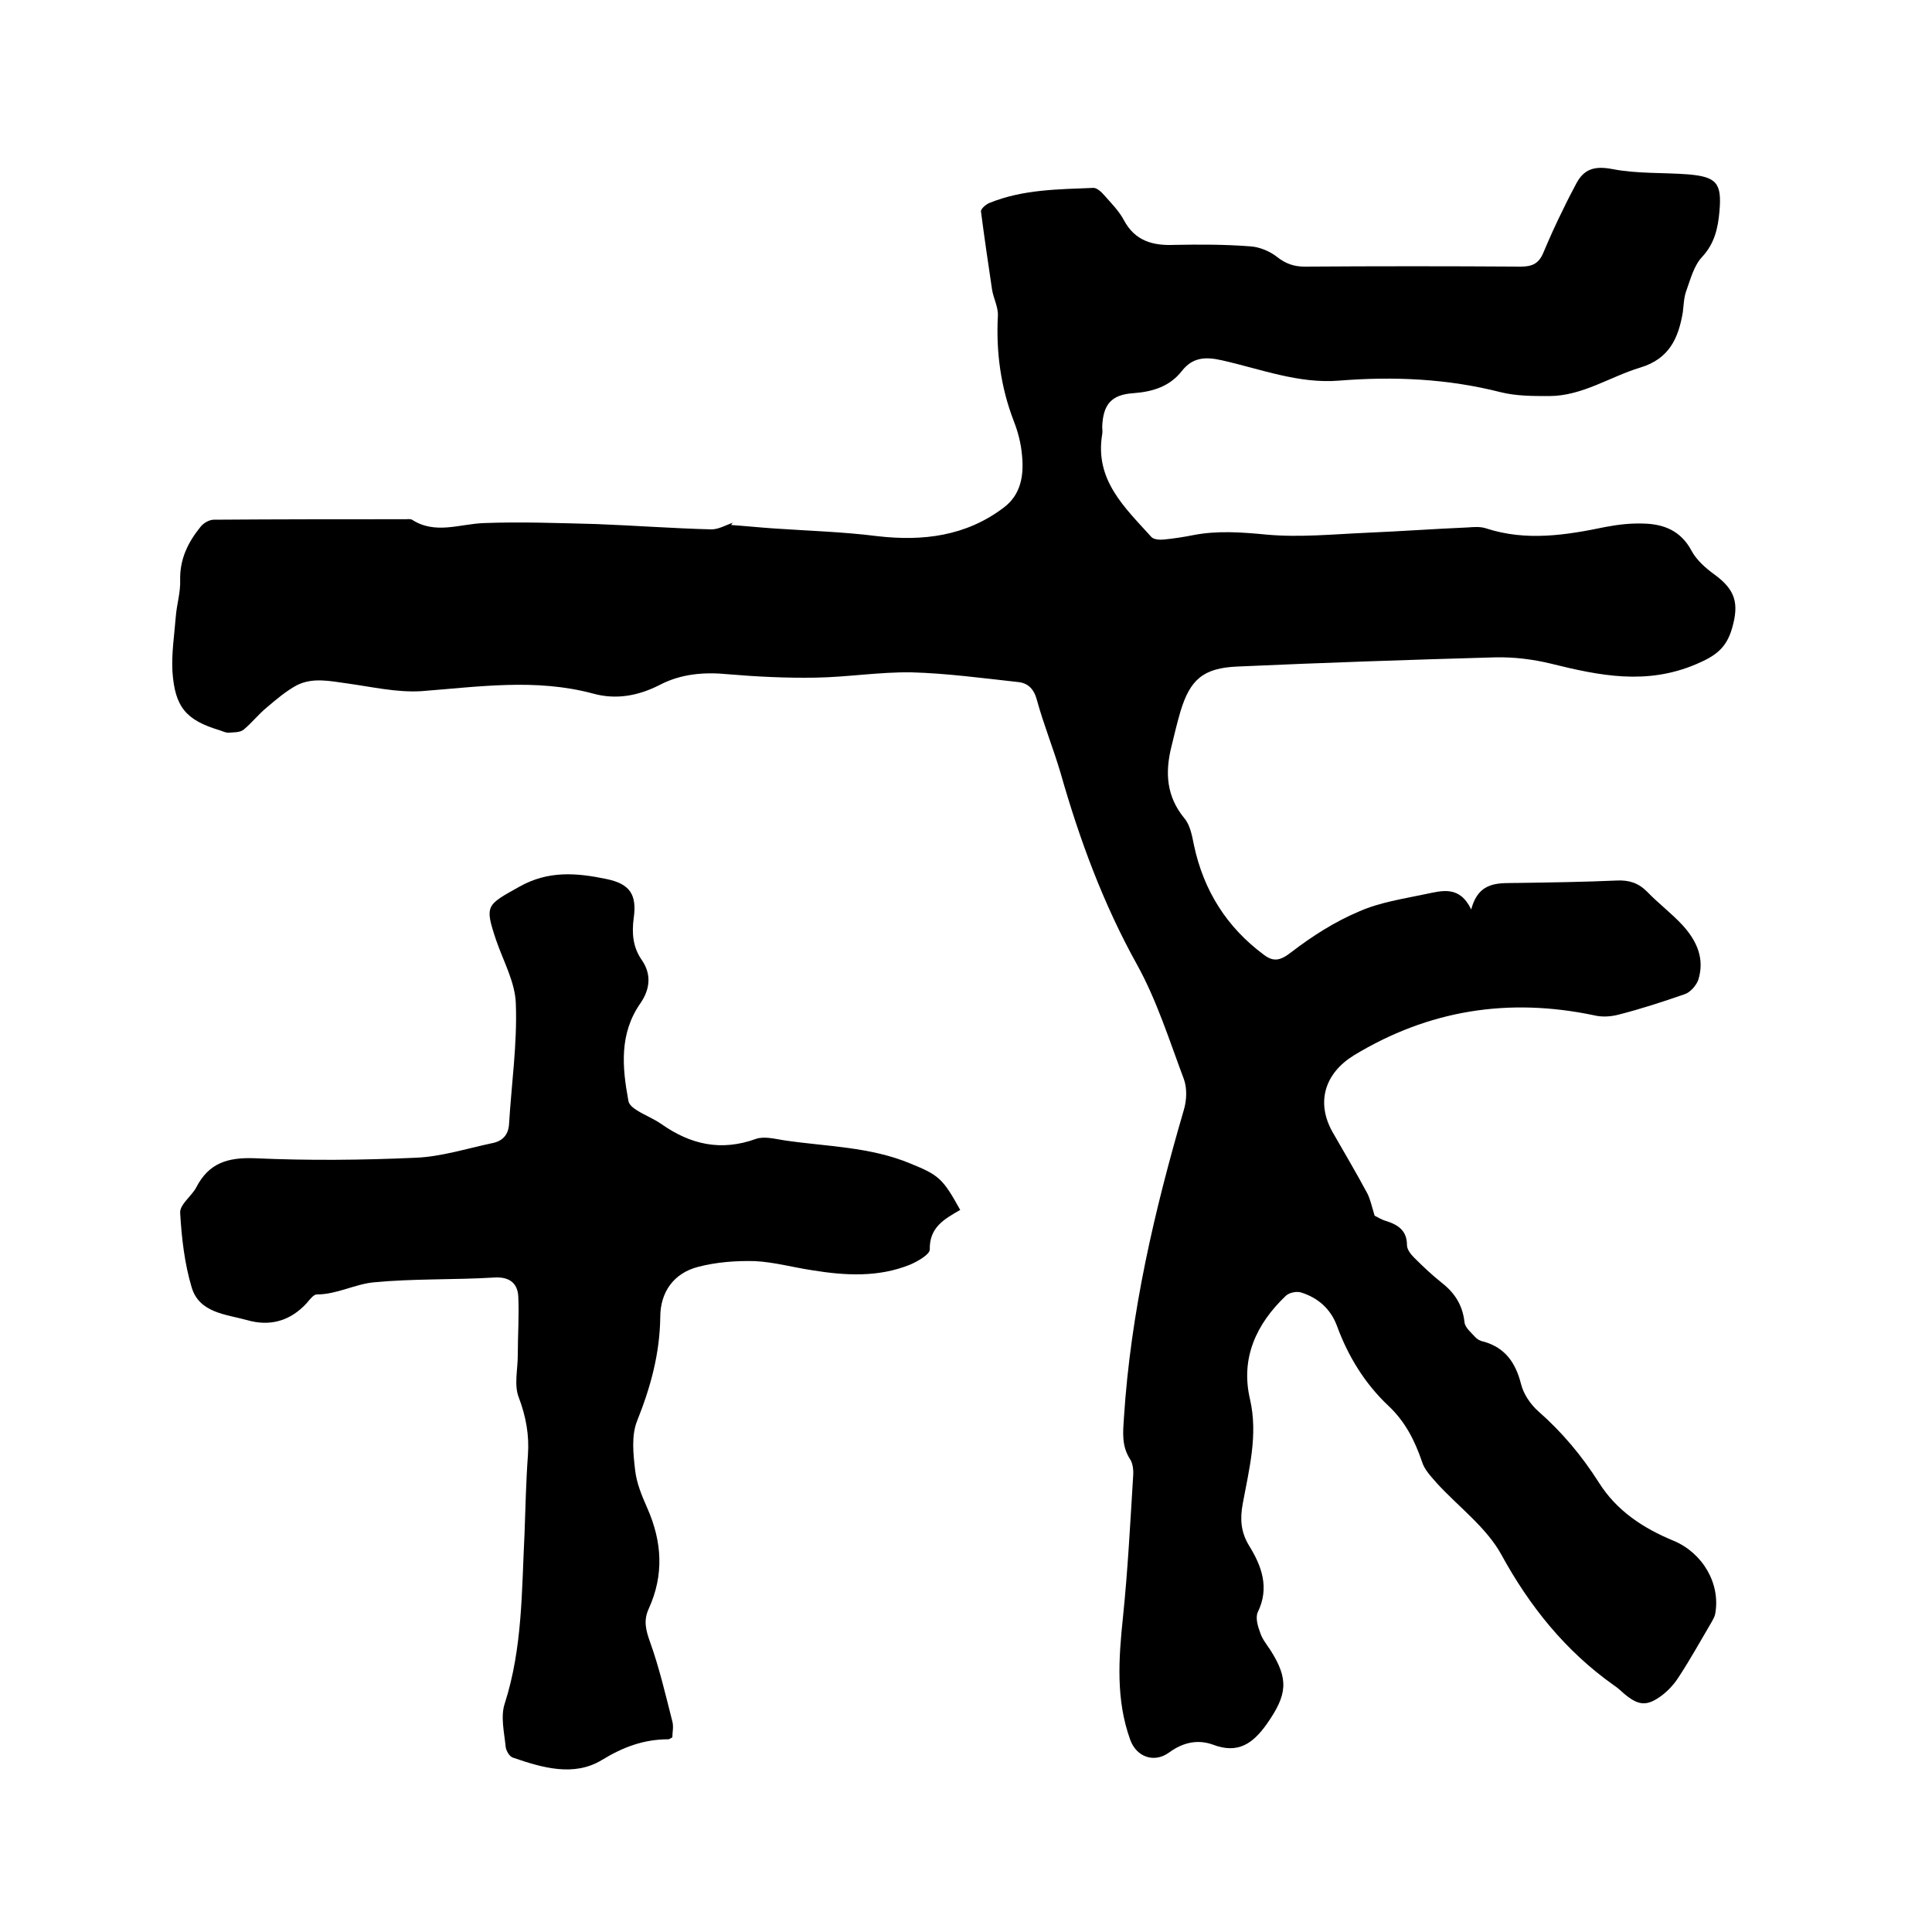
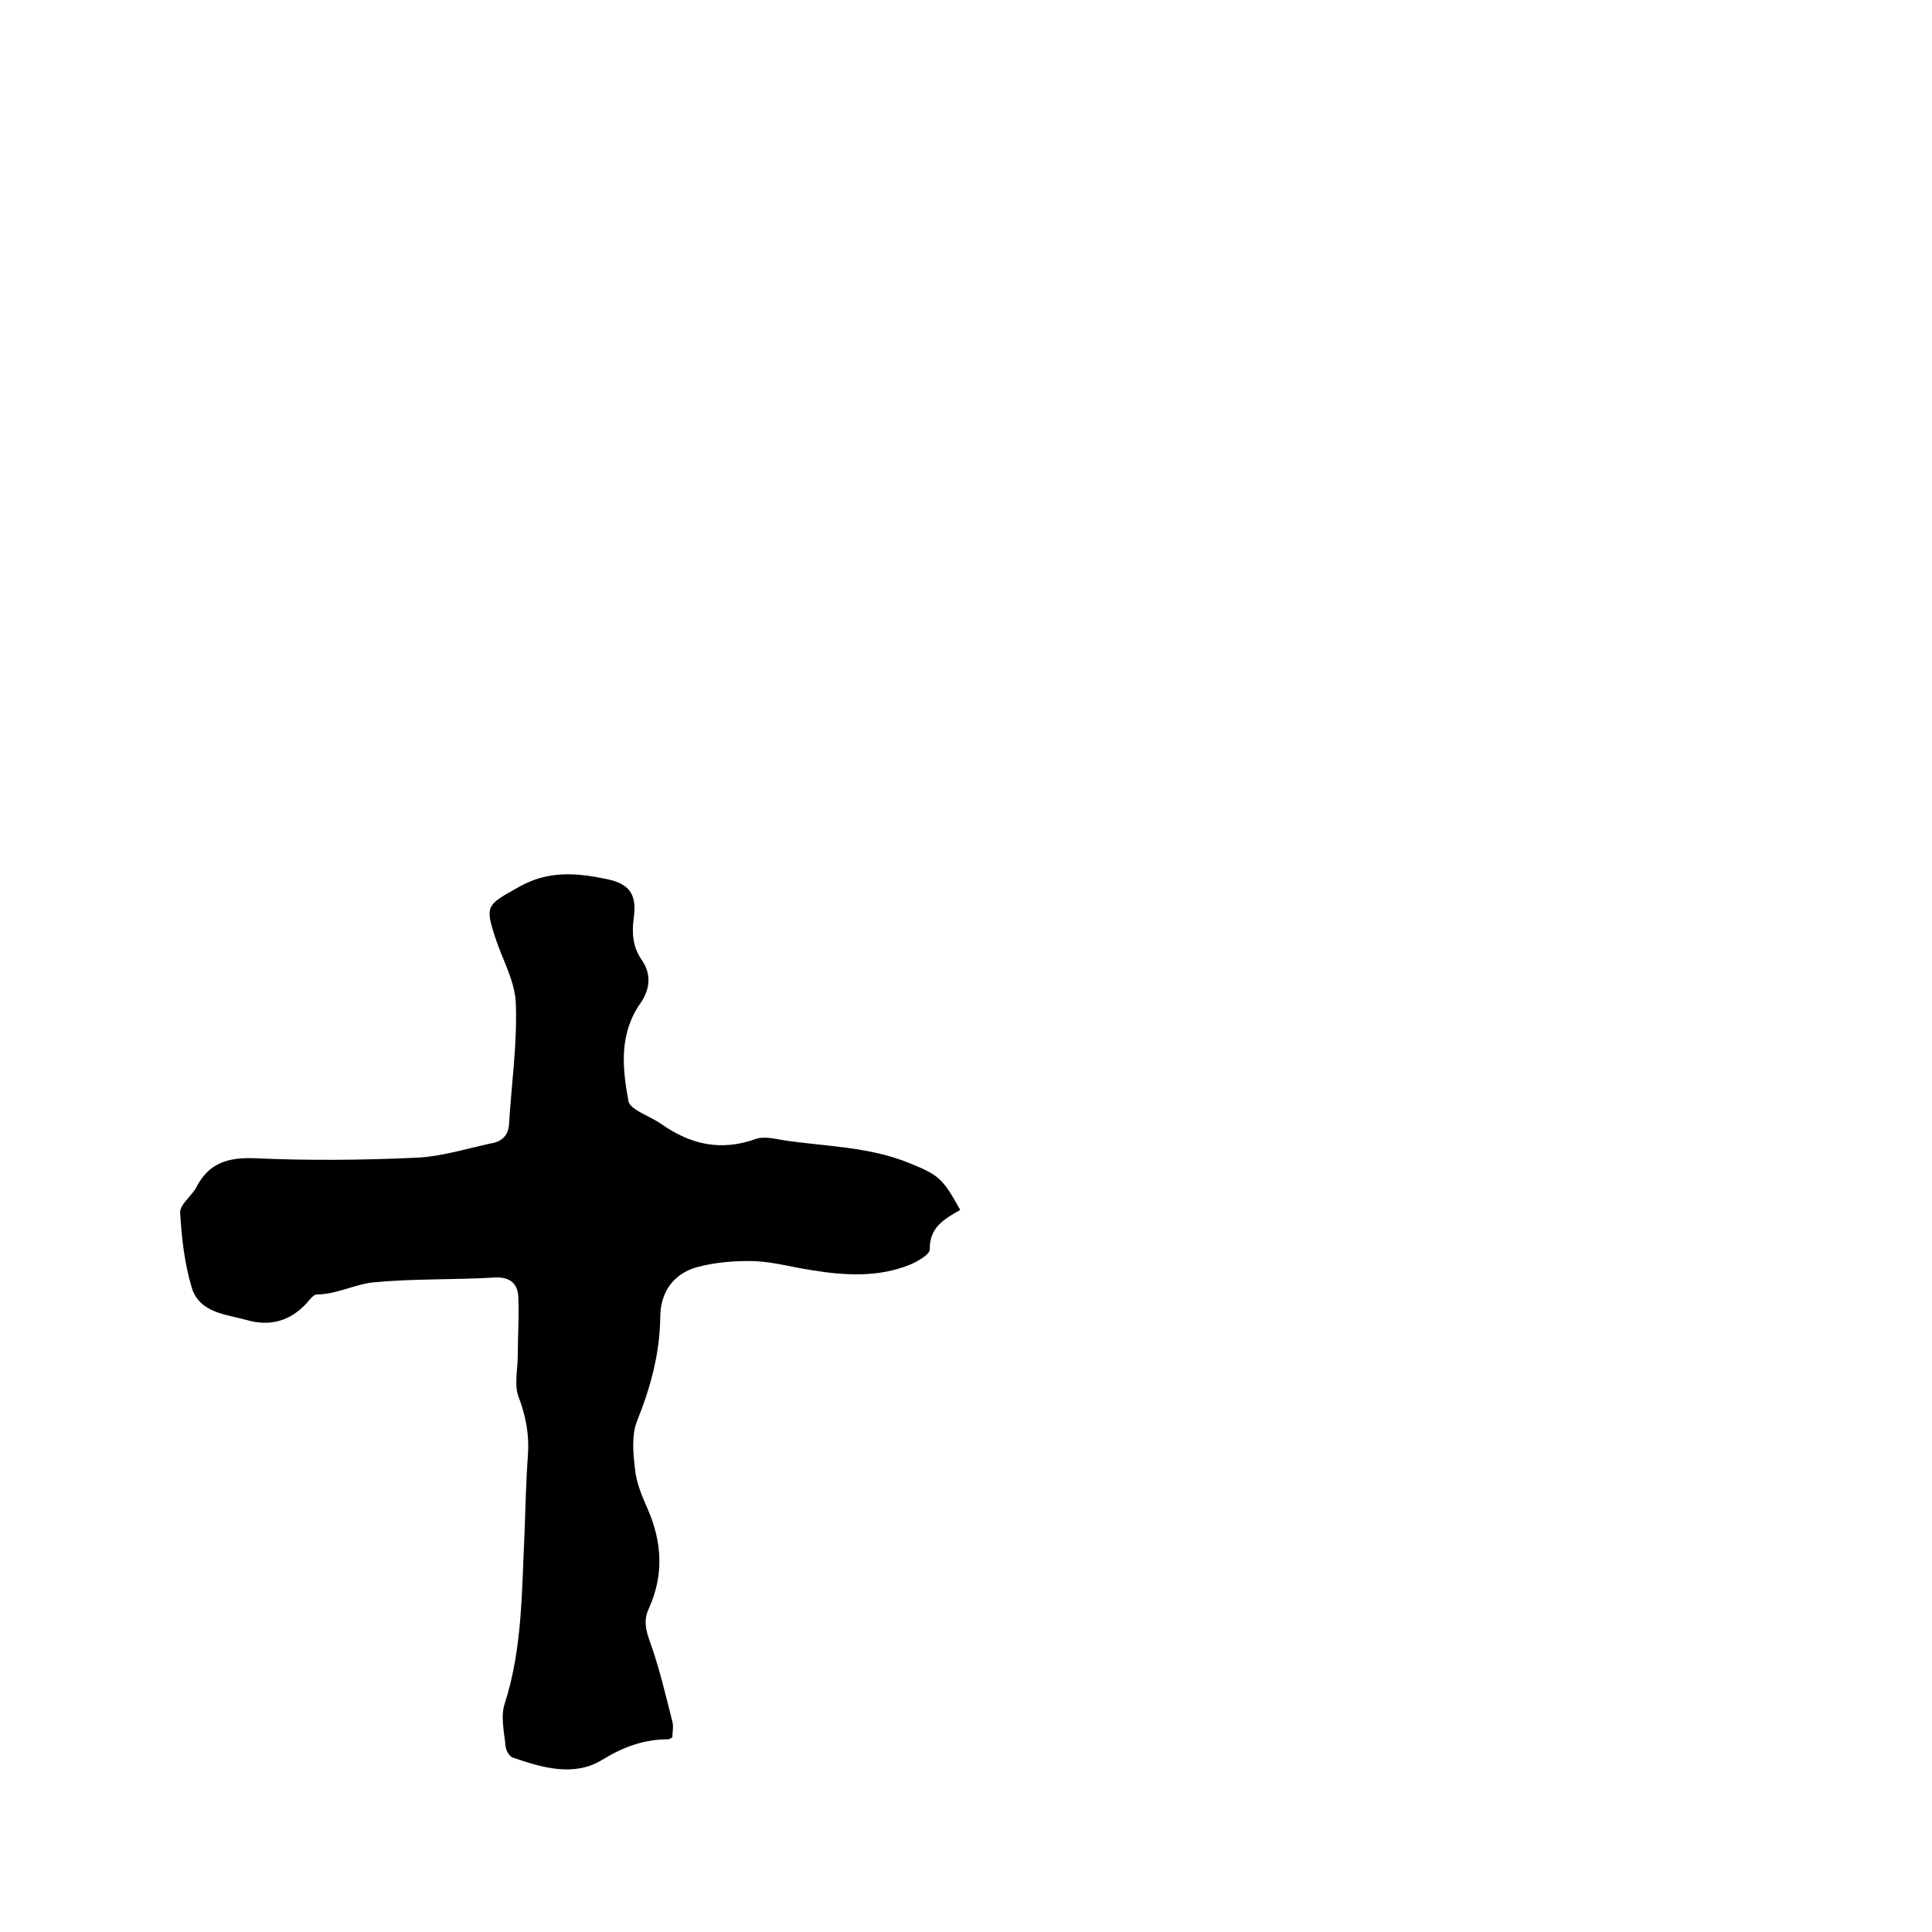
<svg xmlns="http://www.w3.org/2000/svg" enable-background="new 0 0 400 400" viewBox="0 0 400 400">
-   <path d="m151.4 108.7c2.9.2 5.8.5 8.7.7 7.2.5 14.4.7 21.5 1.6 9.5 1.1 18.4 0 26.2-5.9 3.6-2.7 4.2-6.7 3.8-10.8-.2-2.4-.8-4.8-1.7-7.1-2.7-7-3.7-14.3-3.3-21.8.1-1.8-.9-3.6-1.2-5.4-.8-5.4-1.6-10.8-2.3-16.2-.1-.5 1-1.5 1.8-1.8 6.9-2.8 14.2-2.8 21.5-3.1.7 0 1.6.8 2.2 1.5 1.5 1.7 3.1 3.3 4.1 5.2 2.3 4.3 6 5.3 10.5 5.1 5.2-.1 10.4-.1 15.6.3 1.9.1 4.1 1 5.6 2.2 1.8 1.4 3.5 2 5.7 2 14.9-.1 29.9-.1 44.8 0 2.4 0 3.7-.7 4.6-2.8 1.3-3.1 2.7-6.2 4.2-9.2.8-1.7 1.7-3.4 2.6-5.1 1.6-3.1 3.8-3.8 7.5-3.1 5.1 1 10.5.7 15.7 1.1 5.9.5 7 1.8 6.5 7.6-.3 3.5-1 6.7-3.6 9.5-1.7 1.8-2.4 4.6-3.3 7.1-.5 1.4-.5 2.9-.7 4.4-.9 5.3-2.8 9.6-8.8 11.4-6.3 1.9-12 5.9-18.9 5.9-3.4 0-6.8 0-10-.8-11-2.8-22.1-3.3-33.4-2.4-8.4.7-16.3-2.4-24.3-4.2-3.5-.8-6.1-.6-8.3 2.2-2.5 3.2-6 4.3-10 4.6-4.6.3-6.3 2.3-6.5 6.9 0 .5.1 1.1 0 1.6-1.6 9.5 4.7 15.2 10.2 21.3.5.5 1.7.6 2.6.5 2-.2 4-.5 6-.9 5.1-1 10.2-.6 15.4-.1 6.8.6 13.7-.1 20.6-.4 7-.3 13.9-.8 20.9-1.1 1.3-.1 2.6-.2 3.8.2 8.3 2.7 16.5 1.4 24.7-.3 2.6-.5 5.3-.8 7.9-.7 4.2.1 7.7 1.5 9.9 5.6 1 1.9 2.9 3.6 4.7 4.9 4.4 3.2 5.2 6 3.7 11.2-1.2 4.1-3.4 5.7-7.4 7.4-10.3 4.4-20 2.4-30.1-.1-3.7-.9-7.7-1.4-11.6-1.3-17.8.5-35.5 1.1-53.3 1.9-7.1.3-9.8 2.7-11.8 9.3-.7 2.4-1.3 4.9-1.9 7.4-1.3 5.3-1 10.2 2.7 14.7 1.2 1.4 1.6 3.6 2 5.6 2 9.4 6.8 17 14.5 22.7 2 1.5 3.4 1.2 5.7-.6 4.3-3.3 9-6.3 14-8.4 4.3-1.9 9.1-2.6 13.8-3.6 3.4-.7 7-1.8 9.4 3.2 1.6-6.1 5.9-5.4 9.9-5.5 6.8-.1 13.5-.2 20.3-.5 2.5-.1 4.4.5 6.2 2.3 2.3 2.4 5.1 4.5 7.4 7 2.9 3.2 4.6 6.9 3.2 11.3-.4 1.1-1.6 2.5-2.7 2.9-4.6 1.6-9.2 3.1-13.9 4.3-1.6.4-3.4.5-5 .1-17.7-3.7-34.2-1.1-49.7 8.3-6 3.7-7.9 9.7-4.4 15.9 2.4 4.2 4.9 8.4 7.2 12.7.6 1.2.9 2.6 1.5 4.6.3.1 1.3.8 2.4 1.1 2.5.8 4.3 2 4.3 5 0 .9.8 1.9 1.5 2.6 1.8 1.8 3.7 3.6 5.6 5.1 2.7 2.1 4.4 4.6 4.8 8.2.1 1.2 1.5 2.3 2.4 3.3.4.4 1.1.7 1.7.8 4.4 1.3 6.5 4.4 7.6 8.7.5 2.1 2 4.3 3.6 5.7 4.9 4.3 9 9.2 12.5 14.7 3.7 5.9 9.2 9.5 15.5 12.1 6 2.5 9.8 8.9 8.6 15.2-.1.5-.4 1-.6 1.4-2.3 3.9-4.5 7.9-7 11.7-.9 1.4-2.1 2.7-3.4 3.7-3.1 2.3-4.8 2.2-7.8-.3-.7-.6-1.4-1.3-2.2-1.8-10-7.1-17.4-16.3-23.3-27.1-3.1-5.6-8.8-9.8-13.3-14.7-1.2-1.4-2.6-2.8-3.1-4.5-1.5-4.4-3.5-8.3-6.9-11.5-4.9-4.6-8.4-10.3-10.7-16.6-1.3-3.5-3.9-5.8-7.4-6.9-.9-.3-2.5 0-3.2.7-6.1 5.8-9.4 12.9-7.4 21.4 1.7 7.4-.2 14.5-1.5 21.6-.6 3.2-.4 5.9 1.3 8.7 2.6 4.2 4.3 8.7 1.8 13.8-.5 1.1 0 2.9.5 4.2.4 1.3 1.3 2.4 2.1 3.6 3.9 6.1 3.5 9.3-.7 15.3-2.9 4.1-6 6.3-11.2 4.3-3.1-1.1-6.1-.5-9 1.6-3.1 2.3-6.8 1-8.1-2.6-3-8.3-2.4-16.8-1.5-25.4 1-9.7 1.5-19.4 2.1-29.1.1-1.2 0-2.7-.7-3.7-1.7-2.7-1.4-5.5-1.2-8.5 1.4-21.8 6.3-42.8 12.4-63.7.6-2 .7-4.5 0-6.4-3-8-5.6-16.3-9.7-23.7-7-12.6-11.9-25.9-15.8-39.6-1.5-5.1-3.5-10-4.9-15.1-.6-2.3-1.8-3.6-4-3.8-7.3-.8-14.7-1.8-22-2-6.6-.1-13.3 1-19.9 1.1-6 .1-12.1-.2-18-.7-5-.5-9.8-.1-14.2 2.2-4.5 2.3-9.1 3.1-13.8 1.8-11.9-3.2-23.7-1.4-35.6-.5-5.1.3-10.2-.9-15.3-1.6-3.6-.5-7.2-1.3-10.5.4-2.2 1.2-4.2 2.9-6.2 4.6-1.7 1.4-3.1 3.2-4.8 4.6-.8.6-2.1.5-3.1.6-.6 0-1.2-.3-1.8-.5-7-2.1-9.3-4.8-9.8-12.2-.2-3.8.4-7.6.7-11.4.2-2.5 1-5 .9-7.5-.1-4.3 1.6-7.8 4.2-11 .6-.8 1.8-1.5 2.8-1.5 13.2-.1 26.5-.1 39.7-.1.4 0 .9-.1 1.3.1 4.8 3.1 9.8.9 14.8.7 7.8-.3 15.6 0 23.4.2 7.9.3 15.8.9 23.8 1.1 1.5 0 3-.9 4.5-1.4-.3.2-.4.4-.4.5z" />
  <path d="m198.8 250.5c-3.3 1.9-6.4 3.6-6.3 8.2 0 1-2.4 2.4-4 3.1-6.6 2.7-13.5 2.3-20.3 1.2-4-.6-7.9-1.7-11.9-1.9-3.9-.1-8 .2-11.8 1.2-5 1.3-7.8 5.2-7.8 10.4-.1 7.6-2 14.5-4.8 21.5-1.2 3-.8 6.8-.4 10.2.3 2.7 1.4 5.3 2.5 7.8 3.1 7 3.5 13.9.3 20.9-1.1 2.4-.6 4.4.3 6.9 1.9 5.3 3.2 10.9 4.6 16.4.3 1.1 0 2.3 0 3.3-.4.2-.6.4-.8.4-5.1 0-9.4 1.6-13.8 4.3-5.8 3.5-12.3 1.6-18.4-.5-.7-.2-1.4-1.4-1.5-2.2-.3-3-1.1-6.3-.2-9 3.7-11.5 3.5-23.4 4.1-35.2.2-5.4.3-10.8.7-16.2.3-4.2-.4-8-1.9-12-1-2.5-.2-5.8-.2-8.7 0-4.1.3-8.2.1-12.3-.2-2.7-1.9-4-5-3.8-8.3.5-16.7.2-25 1-3.9.4-7.6 2.5-11.7 2.5-.7 0-1.5 1.1-2.1 1.8-3.4 3.7-7.6 4.9-12.4 3.5-4.4-1.2-9.8-1.5-11.4-6.7-1.5-5-2.1-10.3-2.4-15.5-.1-1.7 2.3-3.4 3.3-5.2 2.6-5.1 6.5-6.3 12.1-6.1 11.1.5 22.2.4 33.3-.1 5.3-.2 10.6-1.9 15.8-3 2.2-.4 3.5-1.7 3.6-4.1.5-8.2 1.7-16.5 1.4-24.7-.1-4.5-2.6-8.9-4.1-13.3-2.4-7.2-2-7.2 4.8-11 6-3.4 11.9-2.9 18.1-1.6 4.8 1 6.3 3.2 5.6 8.1-.4 3.1-.2 6 1.7 8.7 2 2.9 1.7 6-.3 8.9-4.4 6.3-3.8 13.2-2.5 20.2.1.8 1 1.5 1.8 2 1.6 1 3.4 1.7 5 2.8 6.1 4.3 12.4 5.7 19.6 3.1 1.7-.6 4 0 5.9.3 8.8 1.3 17.7 1.3 26.1 4.8 5.9 2.4 6.7 3.1 10.3 9.6z" />
</svg>